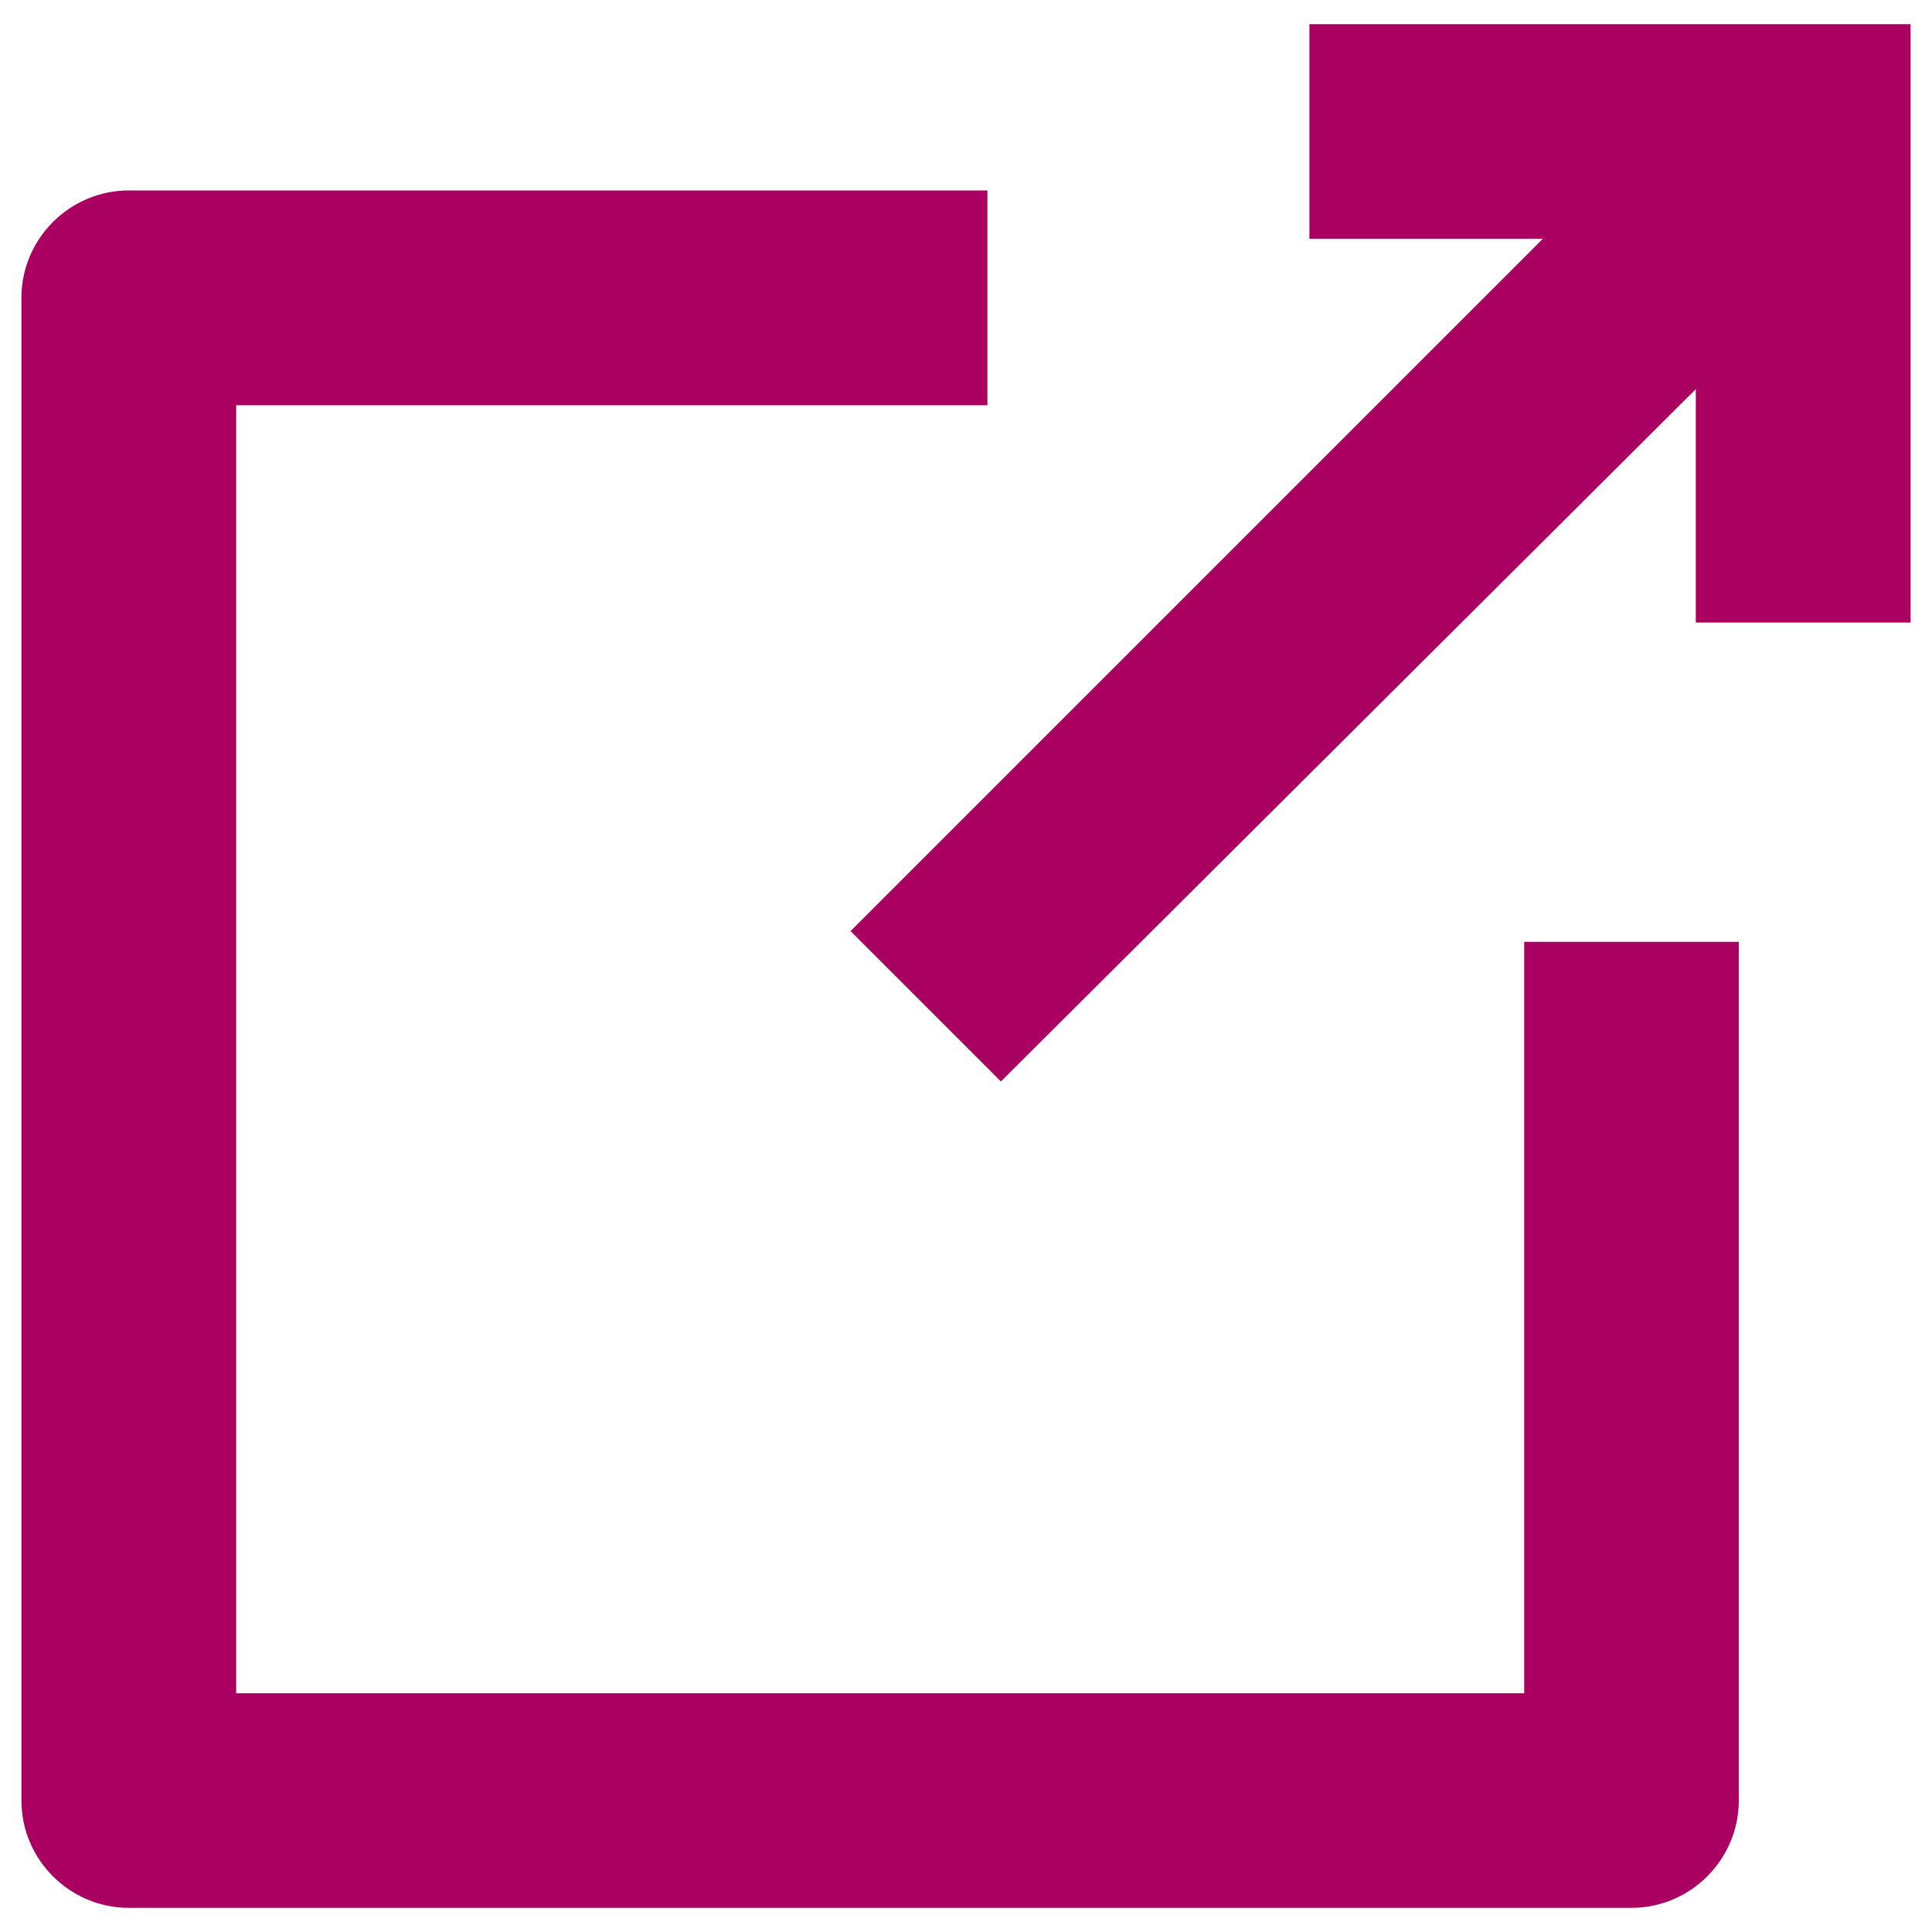
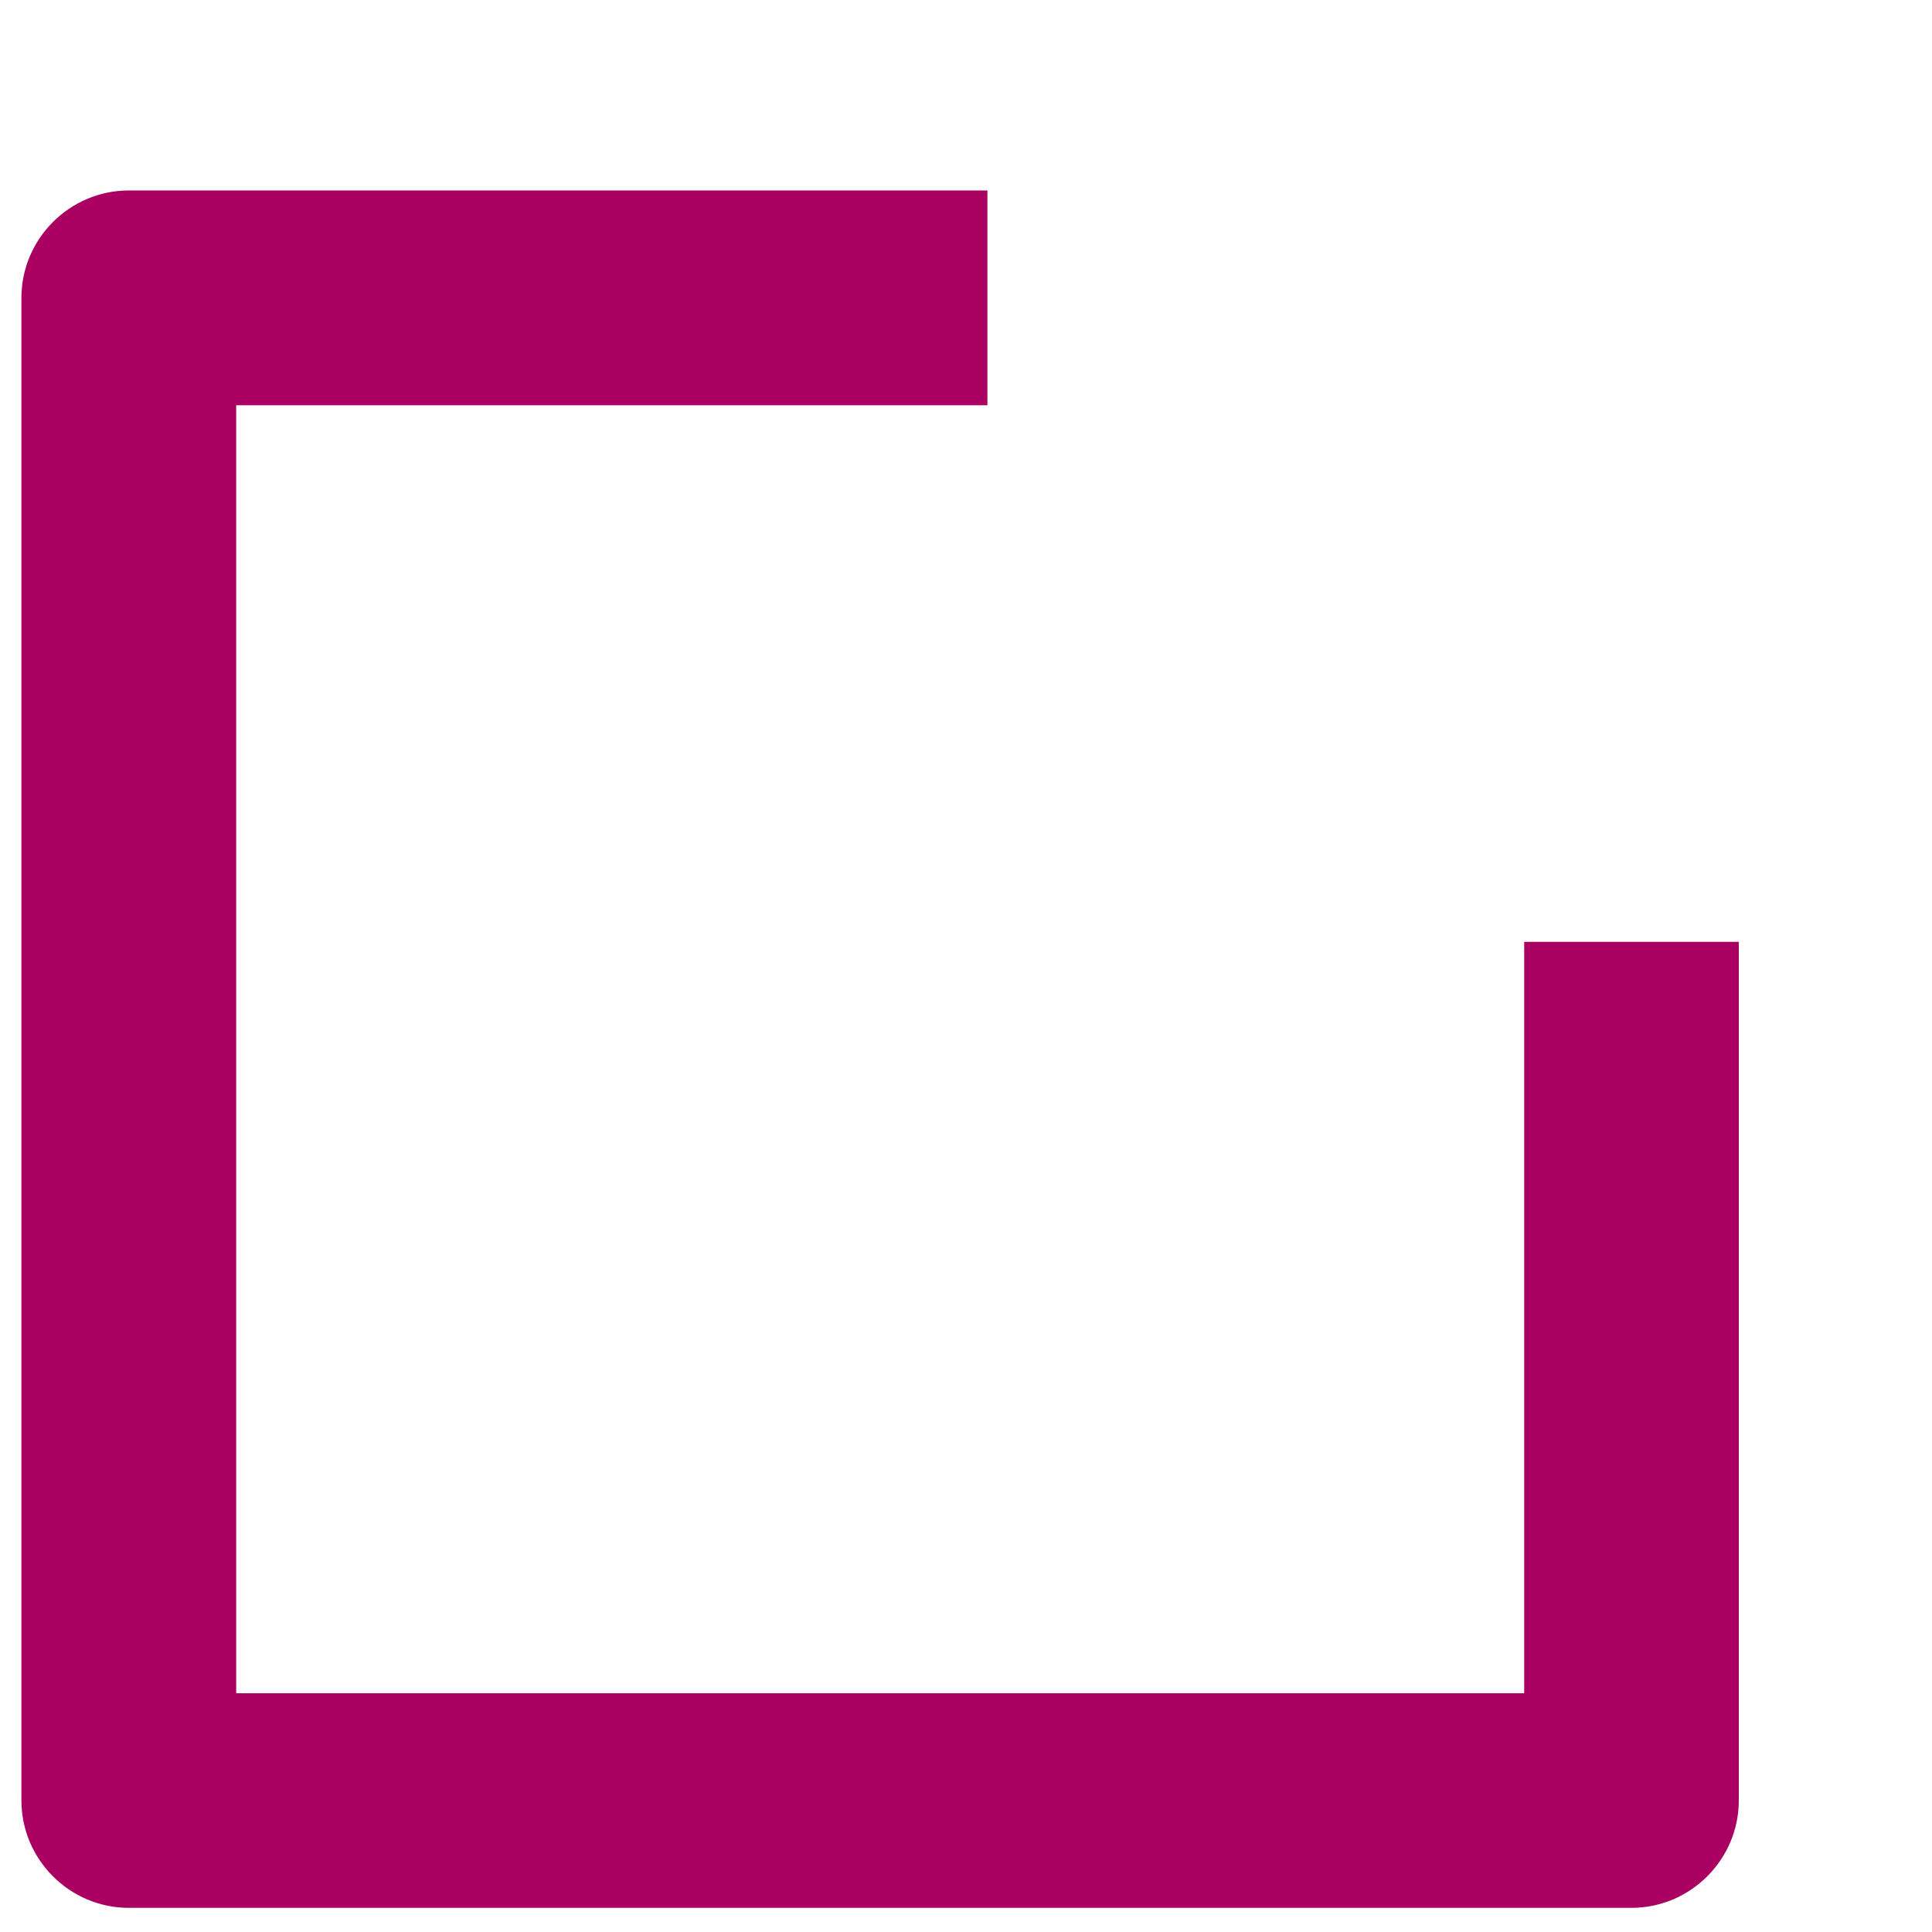
<svg xmlns="http://www.w3.org/2000/svg" width="12px" height="12px" viewBox="0 0 12 12" version="1.1">
  <title>noun_External Link_1167420_000000 Copy 2</title>
  <desc>Created with Sketch.</desc>
  <g id="Symbols" stroke="none" stroke-width="1" fill="none" fill-rule="evenodd">
    <g id="Top-bar" transform="translate(-1181, -8)" fill="#A90061">
      <g id="Careers">
        <g transform="translate(1181, 6)">
          <g id="noun_External-Link_1167420_000000-Copy-2" transform="translate(0, 2)">
            <path d="M0.8,11.85 L10.133,11.85 L10.133,11.85 C10.5,11.85 10.8,11.55 10.8,11.183 L10.8,5.85 L9.467,5.85 L9.467,10.517 L1.467,10.517 L1.467,2.517 L6.133,2.517 L6.133,1.183 L0.8,1.183 L0.8,1.183 C0.433,1.183 0.133,1.483 0.133,1.85 L0.133,11.183 C0.133,11.55 0.433,11.85 0.8,11.85 Z" id="Path" />
-             <polygon id="Path" points="5.283 5.783 6.217 6.717 10.533 2.417 10.533 3.867 11.867 3.867 11.867 0.15 8.133 0.15 8.133 1.483 9.583 1.483" />
          </g>
        </g>
      </g>
    </g>
  </g>
</svg>